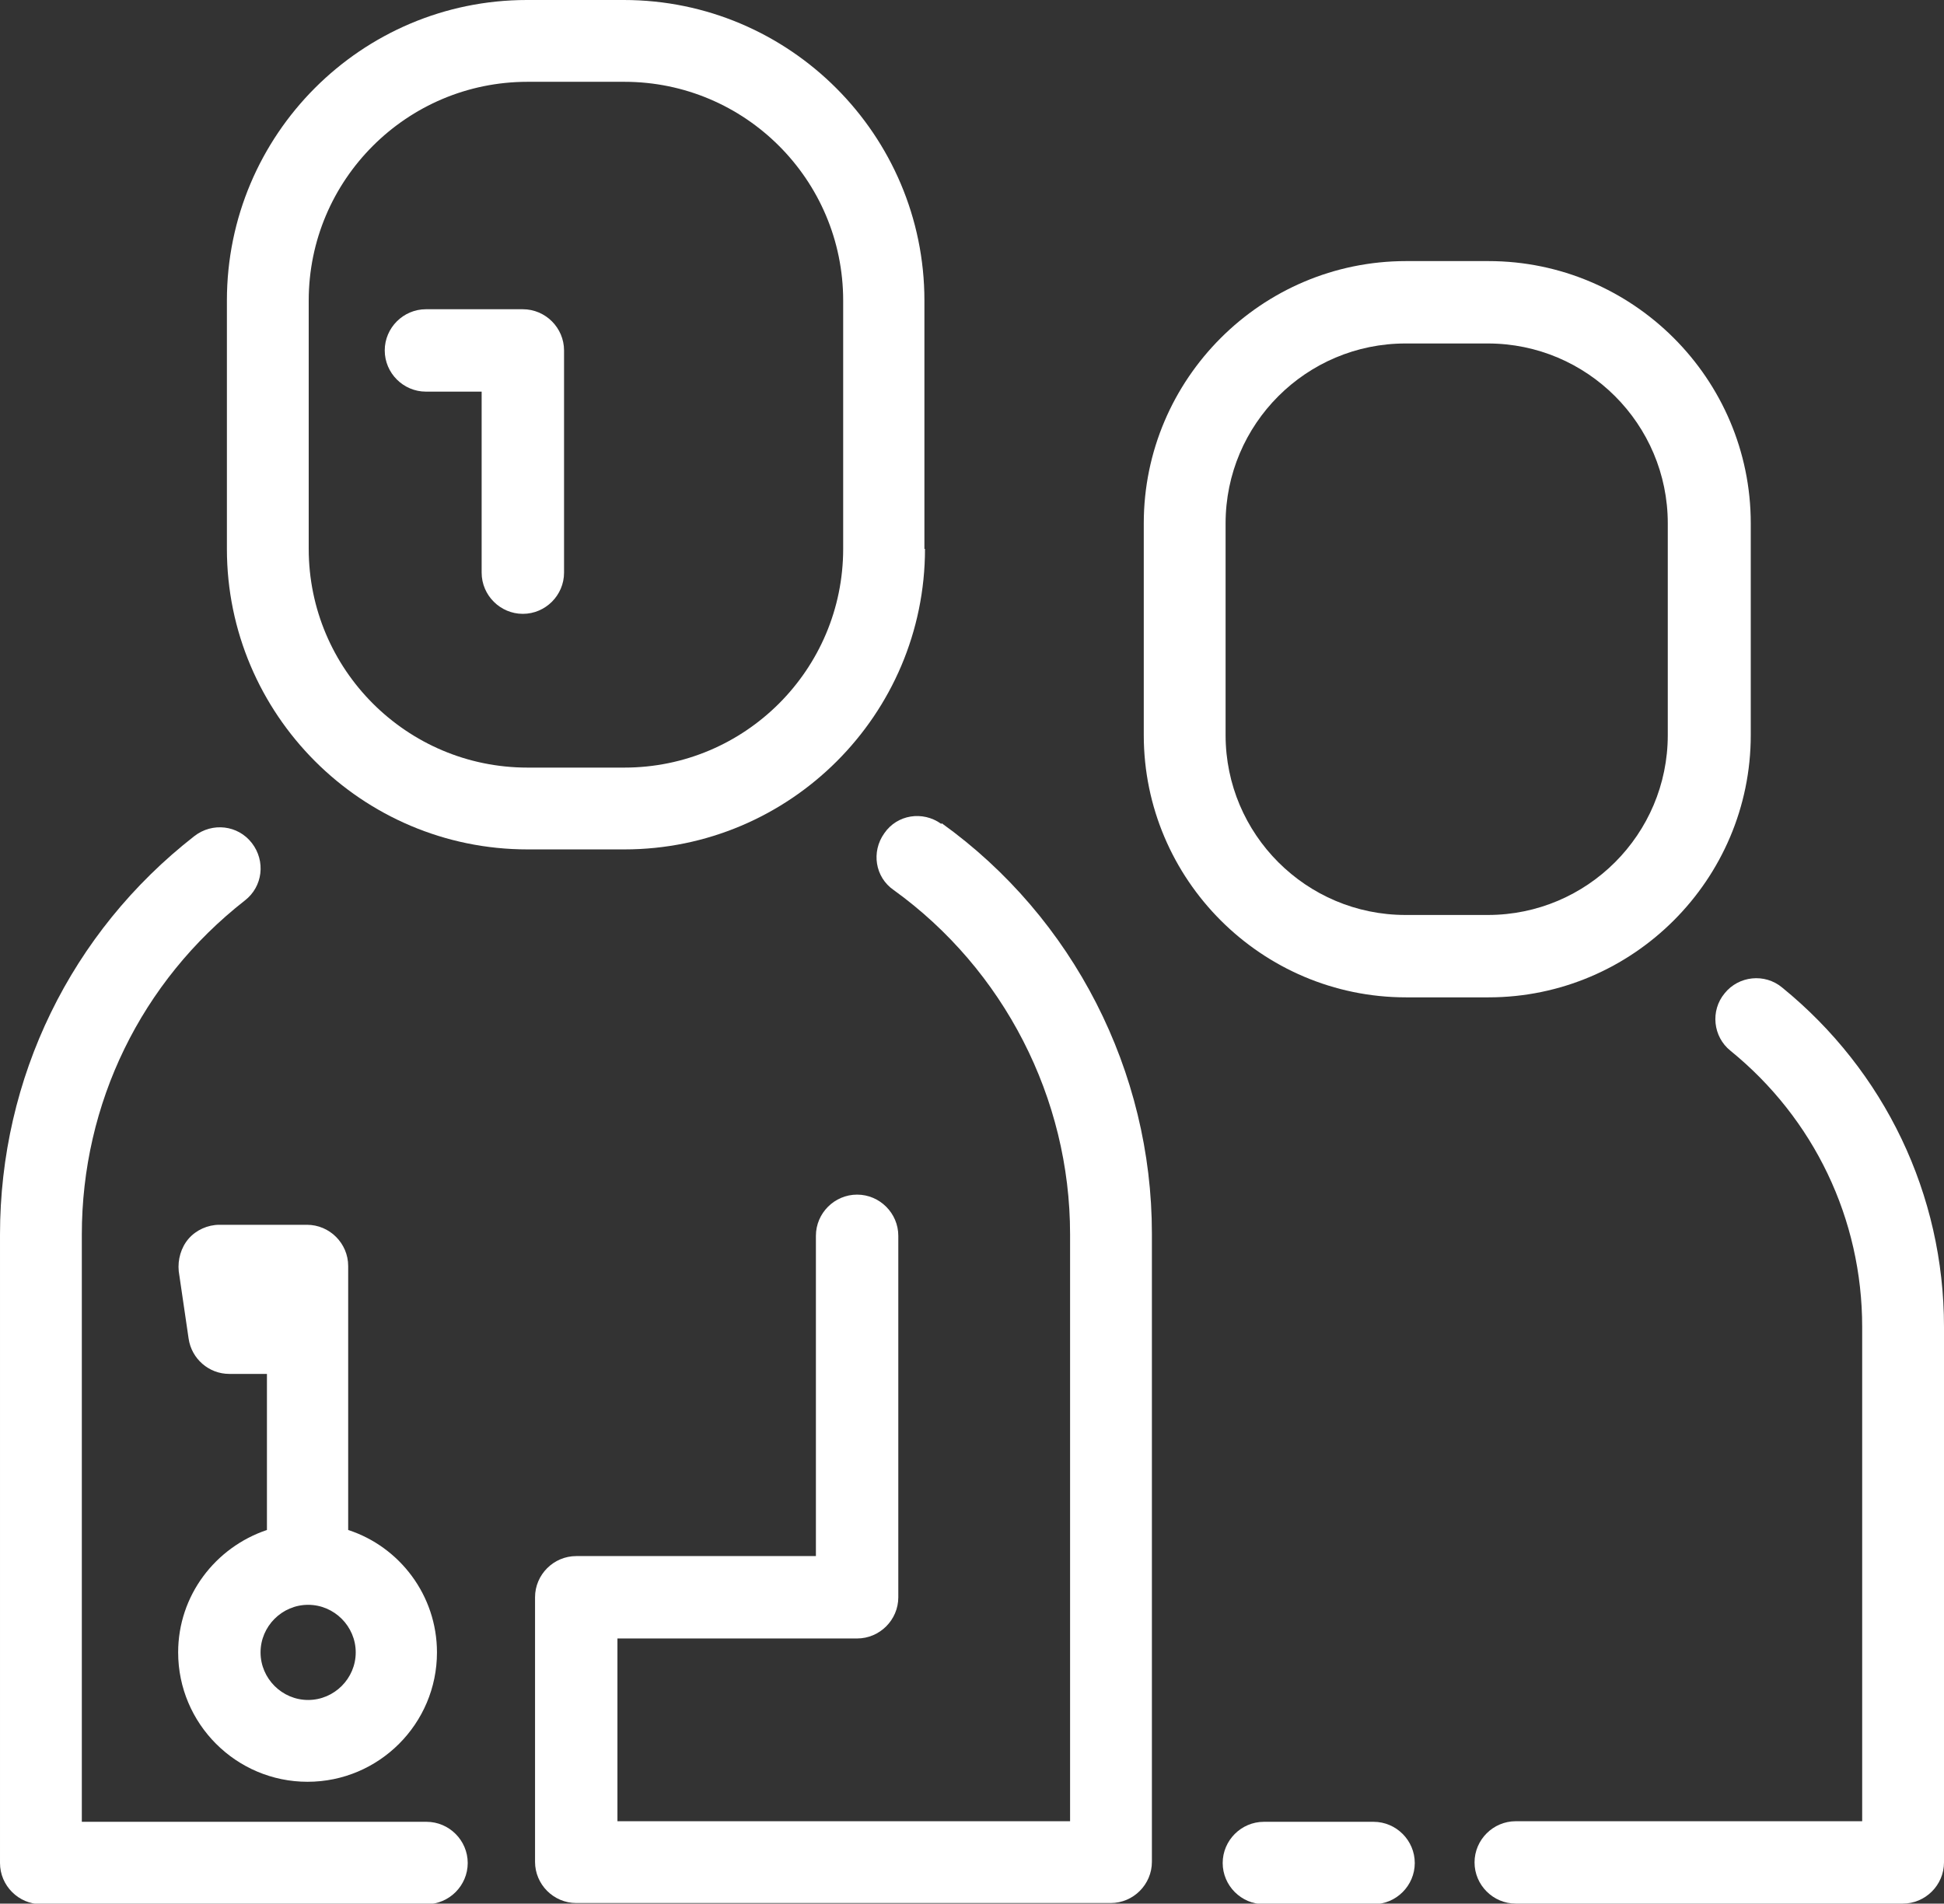
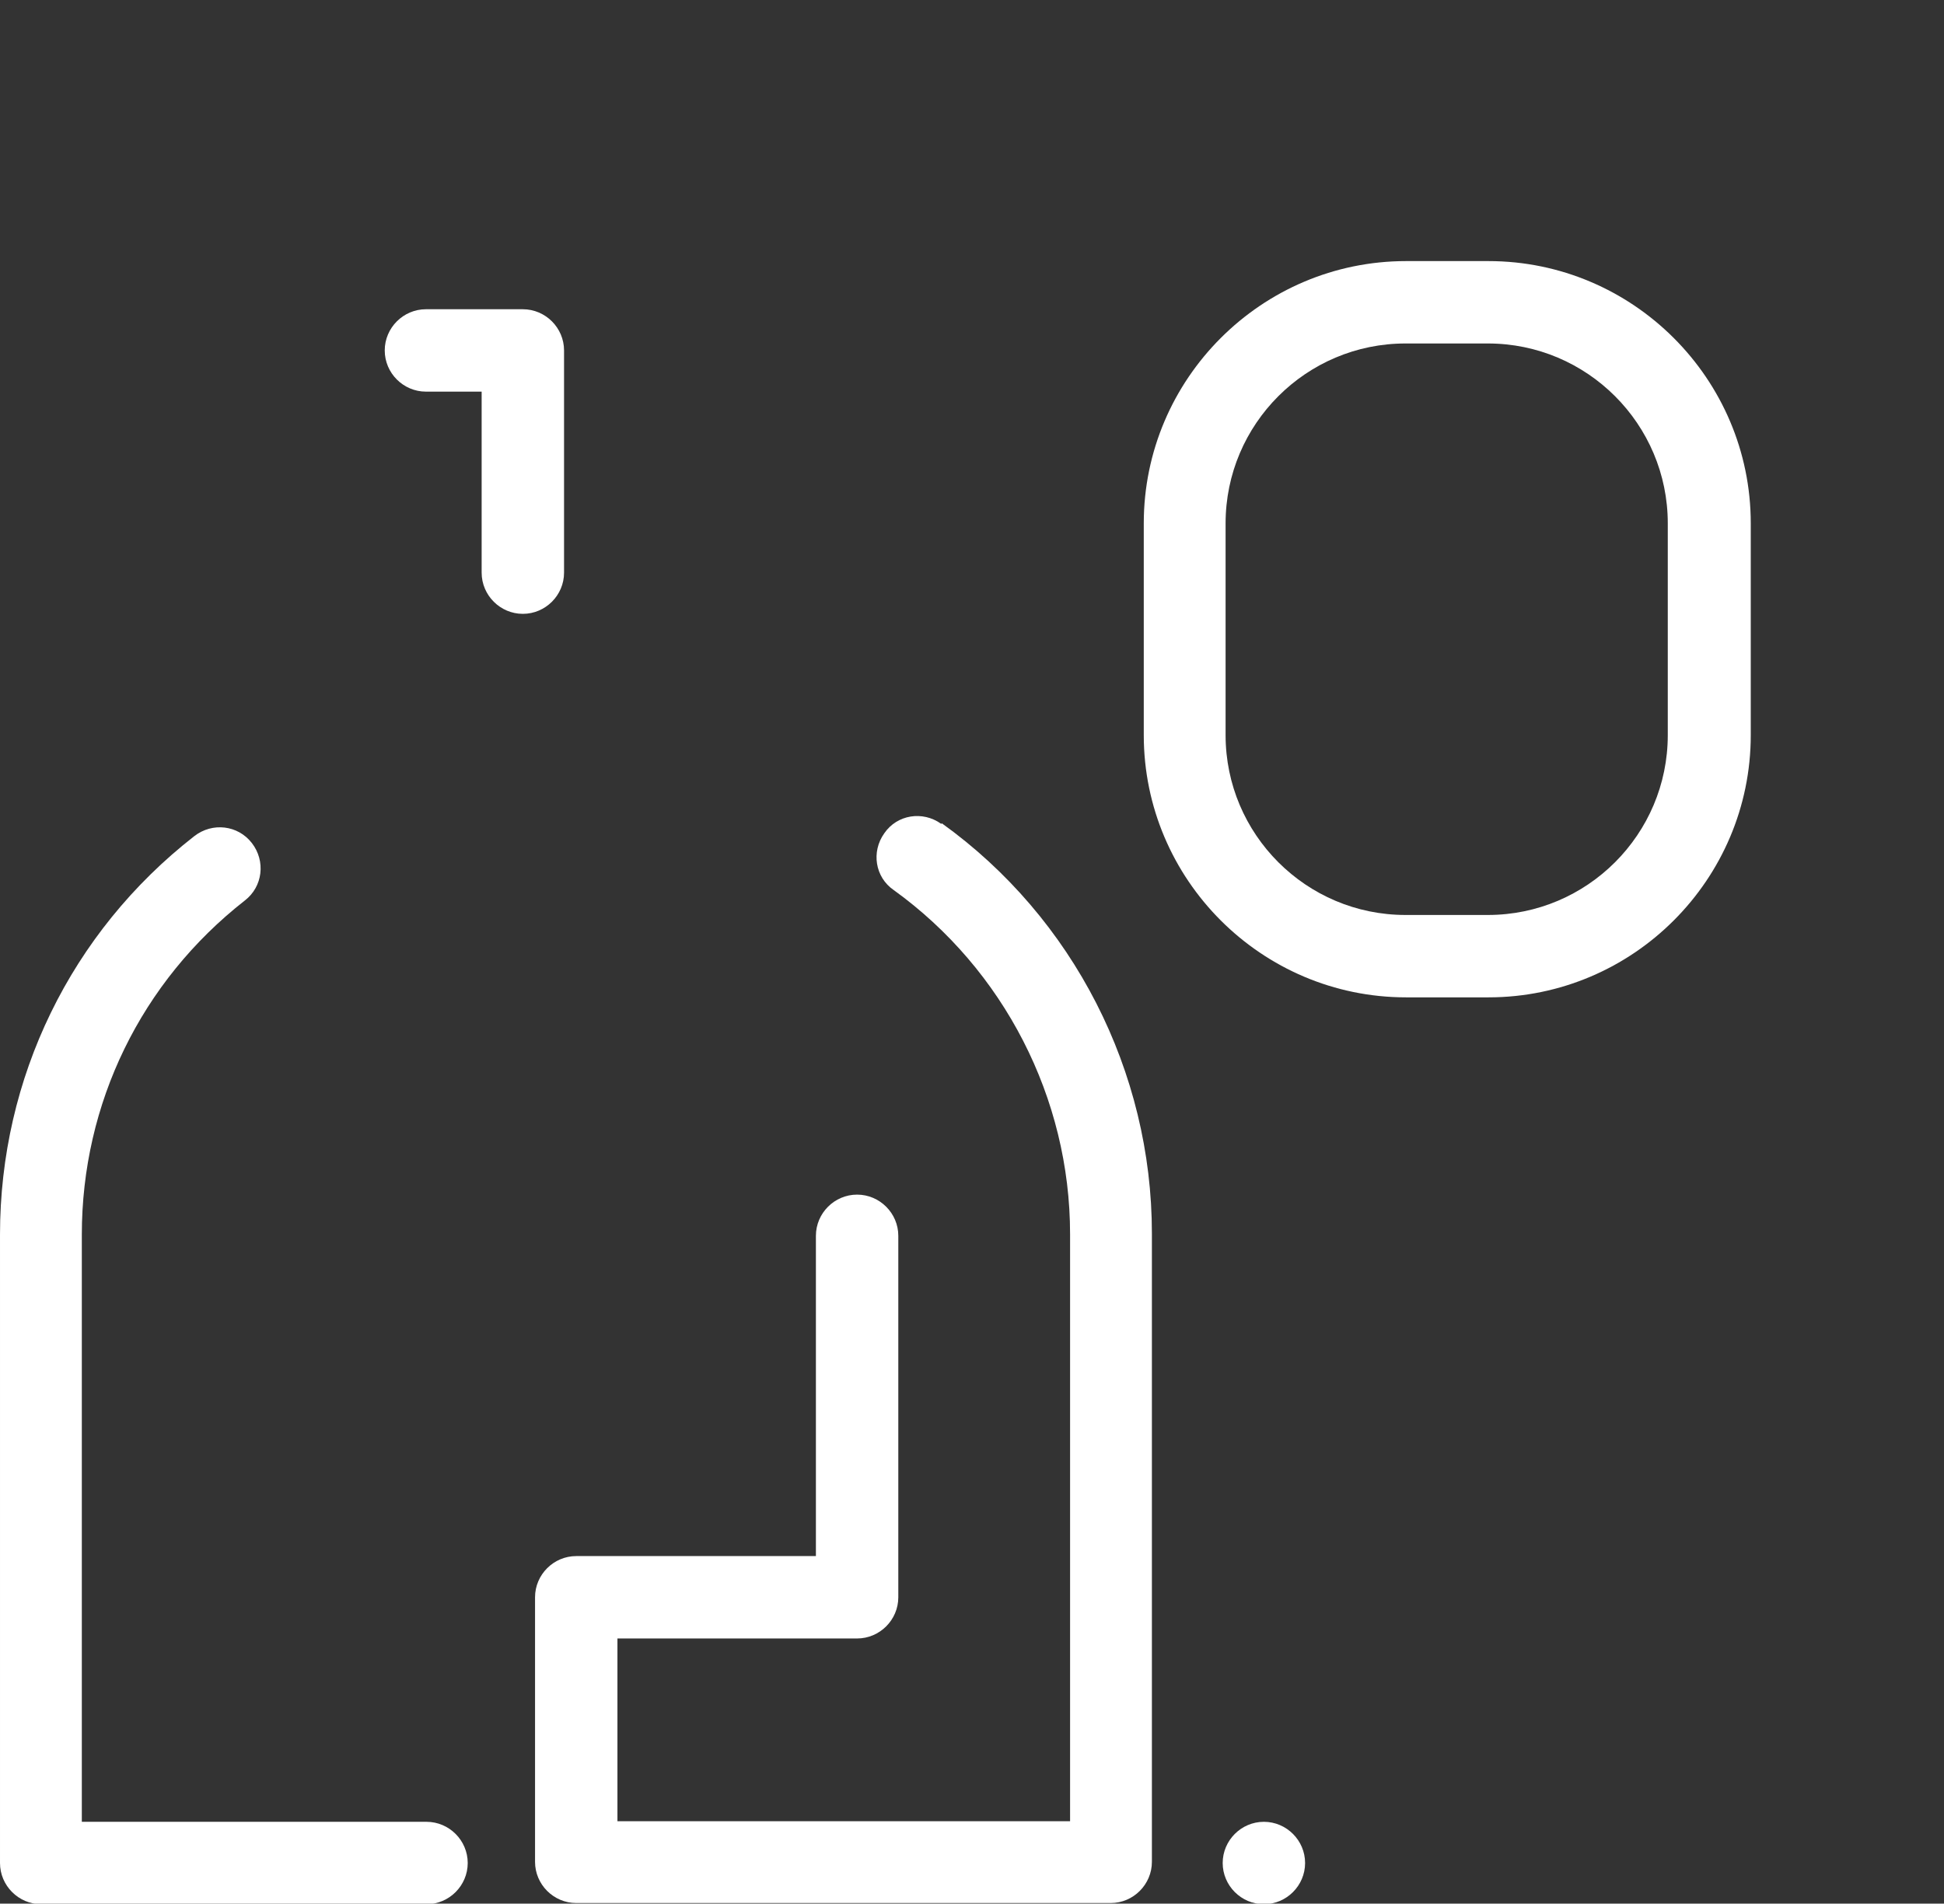
<svg xmlns="http://www.w3.org/2000/svg" id="Layer_2" viewBox="0 0 33.5 32.81">
  <rect x="0" y="0" width="33.5" height="32.81" fill="#333333" stroke="none" />
  <defs>
    <style>.cls-1{fill:white;}</style>
  </defs>
  <g id="Layer_1-2">
    <g>
      <path class="cls-1" d="M7.35,31.4H1.41v-10.12c0-2.26,1.02-4.36,2.81-5.76,.31-.24,.36-.68,.12-.99-.24-.31-.68-.36-.99-.12-2.13,1.66-3.35,4.17-3.35,6.87v10.83c0,.39,.32,.71,.71,.71H7.35c.39,0,.71-.32,.71-.71s-.32-.71-.71-.71Z" />
      <path class="cls-1" d="M16.22,14.2c-.32-.23-.76-.16-.98,.16-.23,.32-.16,.76,.16,.98,1.9,1.37,3.04,3.59,3.04,5.93v10.12h-7.8v-3.15h4.13c.39,0,.71-.32,.71-.71v-6.23c0-.39-.32-.71-.71-.71s-.71,.32-.71,.71v5.52h-4.13c-.39,0-.71,.32-.71,.71v4.56c0,.39,.32,.71,.71,.71h9.21c.39,0,.71-.32,.71-.71v-10.83c0-2.79-1.35-5.44-3.62-7.07Z" />
-       <path class="cls-1" d="M15.93,9.46V5.18c0-2.85-2.32-5.18-5.18-5.18h-1.67C6.23,0,3.91,2.32,3.91,5.18v4.28c0,2.85,2.32,5.18,5.18,5.18h1.67c2.85,0,5.18-2.32,5.18-5.18Zm-10.61,0V5.18c0-2.08,1.69-3.77,3.77-3.77h1.67c2.08,0,3.77,1.69,3.77,3.77v4.28c0,2.08-1.69,3.77-3.77,3.77h-1.67c-2.08,0-3.77-1.69-3.77-3.77Z" />
-       <path class="cls-1" d="M5.31,21.11h-1.53c-.2,0-.4,.09-.53,.24-.13,.15-.19,.36-.17,.56l.17,1.16c.05,.35,.35,.61,.7,.61h.65v2.69c-.89,.3-1.53,1.13-1.53,2.11,0,1.23,1,2.23,2.23,2.23s2.23-1,2.23-2.23c0-.98-.64-1.82-1.53-2.11v-4.55c0-.39-.32-.71-.71-.71Zm0,8.19c-.45,0-.82-.37-.82-.82s.37-.82,.82-.82,.82,.37,.82,.82-.37,.82-.82,.82Z" />
-       <path class="cls-1" d="M30.71,17.02c-.3-.25-.75-.2-.99,.1-.25,.3-.2,.75,.1,.99,1.44,1.17,2.27,2.9,2.27,4.76v8.52h-5.97c-.39,0-.71,.32-.71,.71s.32,.71,.71,.71h6.67c.39,0,.71-.32,.71-.71v-9.23c0-2.28-1.02-4.41-2.79-5.85Z" />
      <path class="cls-1" d="M25.65,17.19c2.49,0,4.52-2.03,4.52-4.52v-3.65c0-2.49-2.03-4.52-4.52-4.52h-1.42c-2.49,0-4.52,2.03-4.52,4.52v3.65c0,2.49,2.03,4.52,4.52,4.52h1.42Zm-4.53-4.52v-3.65c0-1.71,1.39-3.1,3.1-3.1h1.42c1.71,0,3.1,1.39,3.1,3.1v3.65c0,1.71-1.39,3.1-3.1,3.1h-1.42c-1.71,0-3.1-1.39-3.1-3.1Z" />
-       <path class="cls-1" d="M23.67,31.4h-1.89c-.39,0-.71,.32-.71,.71s.32,.71,.71,.71h1.89c.39,0,.71-.32,.71-.71s-.32-.71-.71-.71Z" />
+       <path class="cls-1" d="M23.67,31.4h-1.89c-.39,0-.71,.32-.71,.71s.32,.71,.71,.71c.39,0,.71-.32,.71-.71s-.32-.71-.71-.71Z" />
      <path class="cls-1" d="M9.01,5.33h-1.67c-.39,0-.71,.32-.71,.71s.32,.71,.71,.71h.96v3.12c0,.39,.32,.71,.71,.71s.71-.32,.71-.71v-3.83c0-.39-.32-.71-.71-.71Z" />
    </g>
  </g>
</svg>